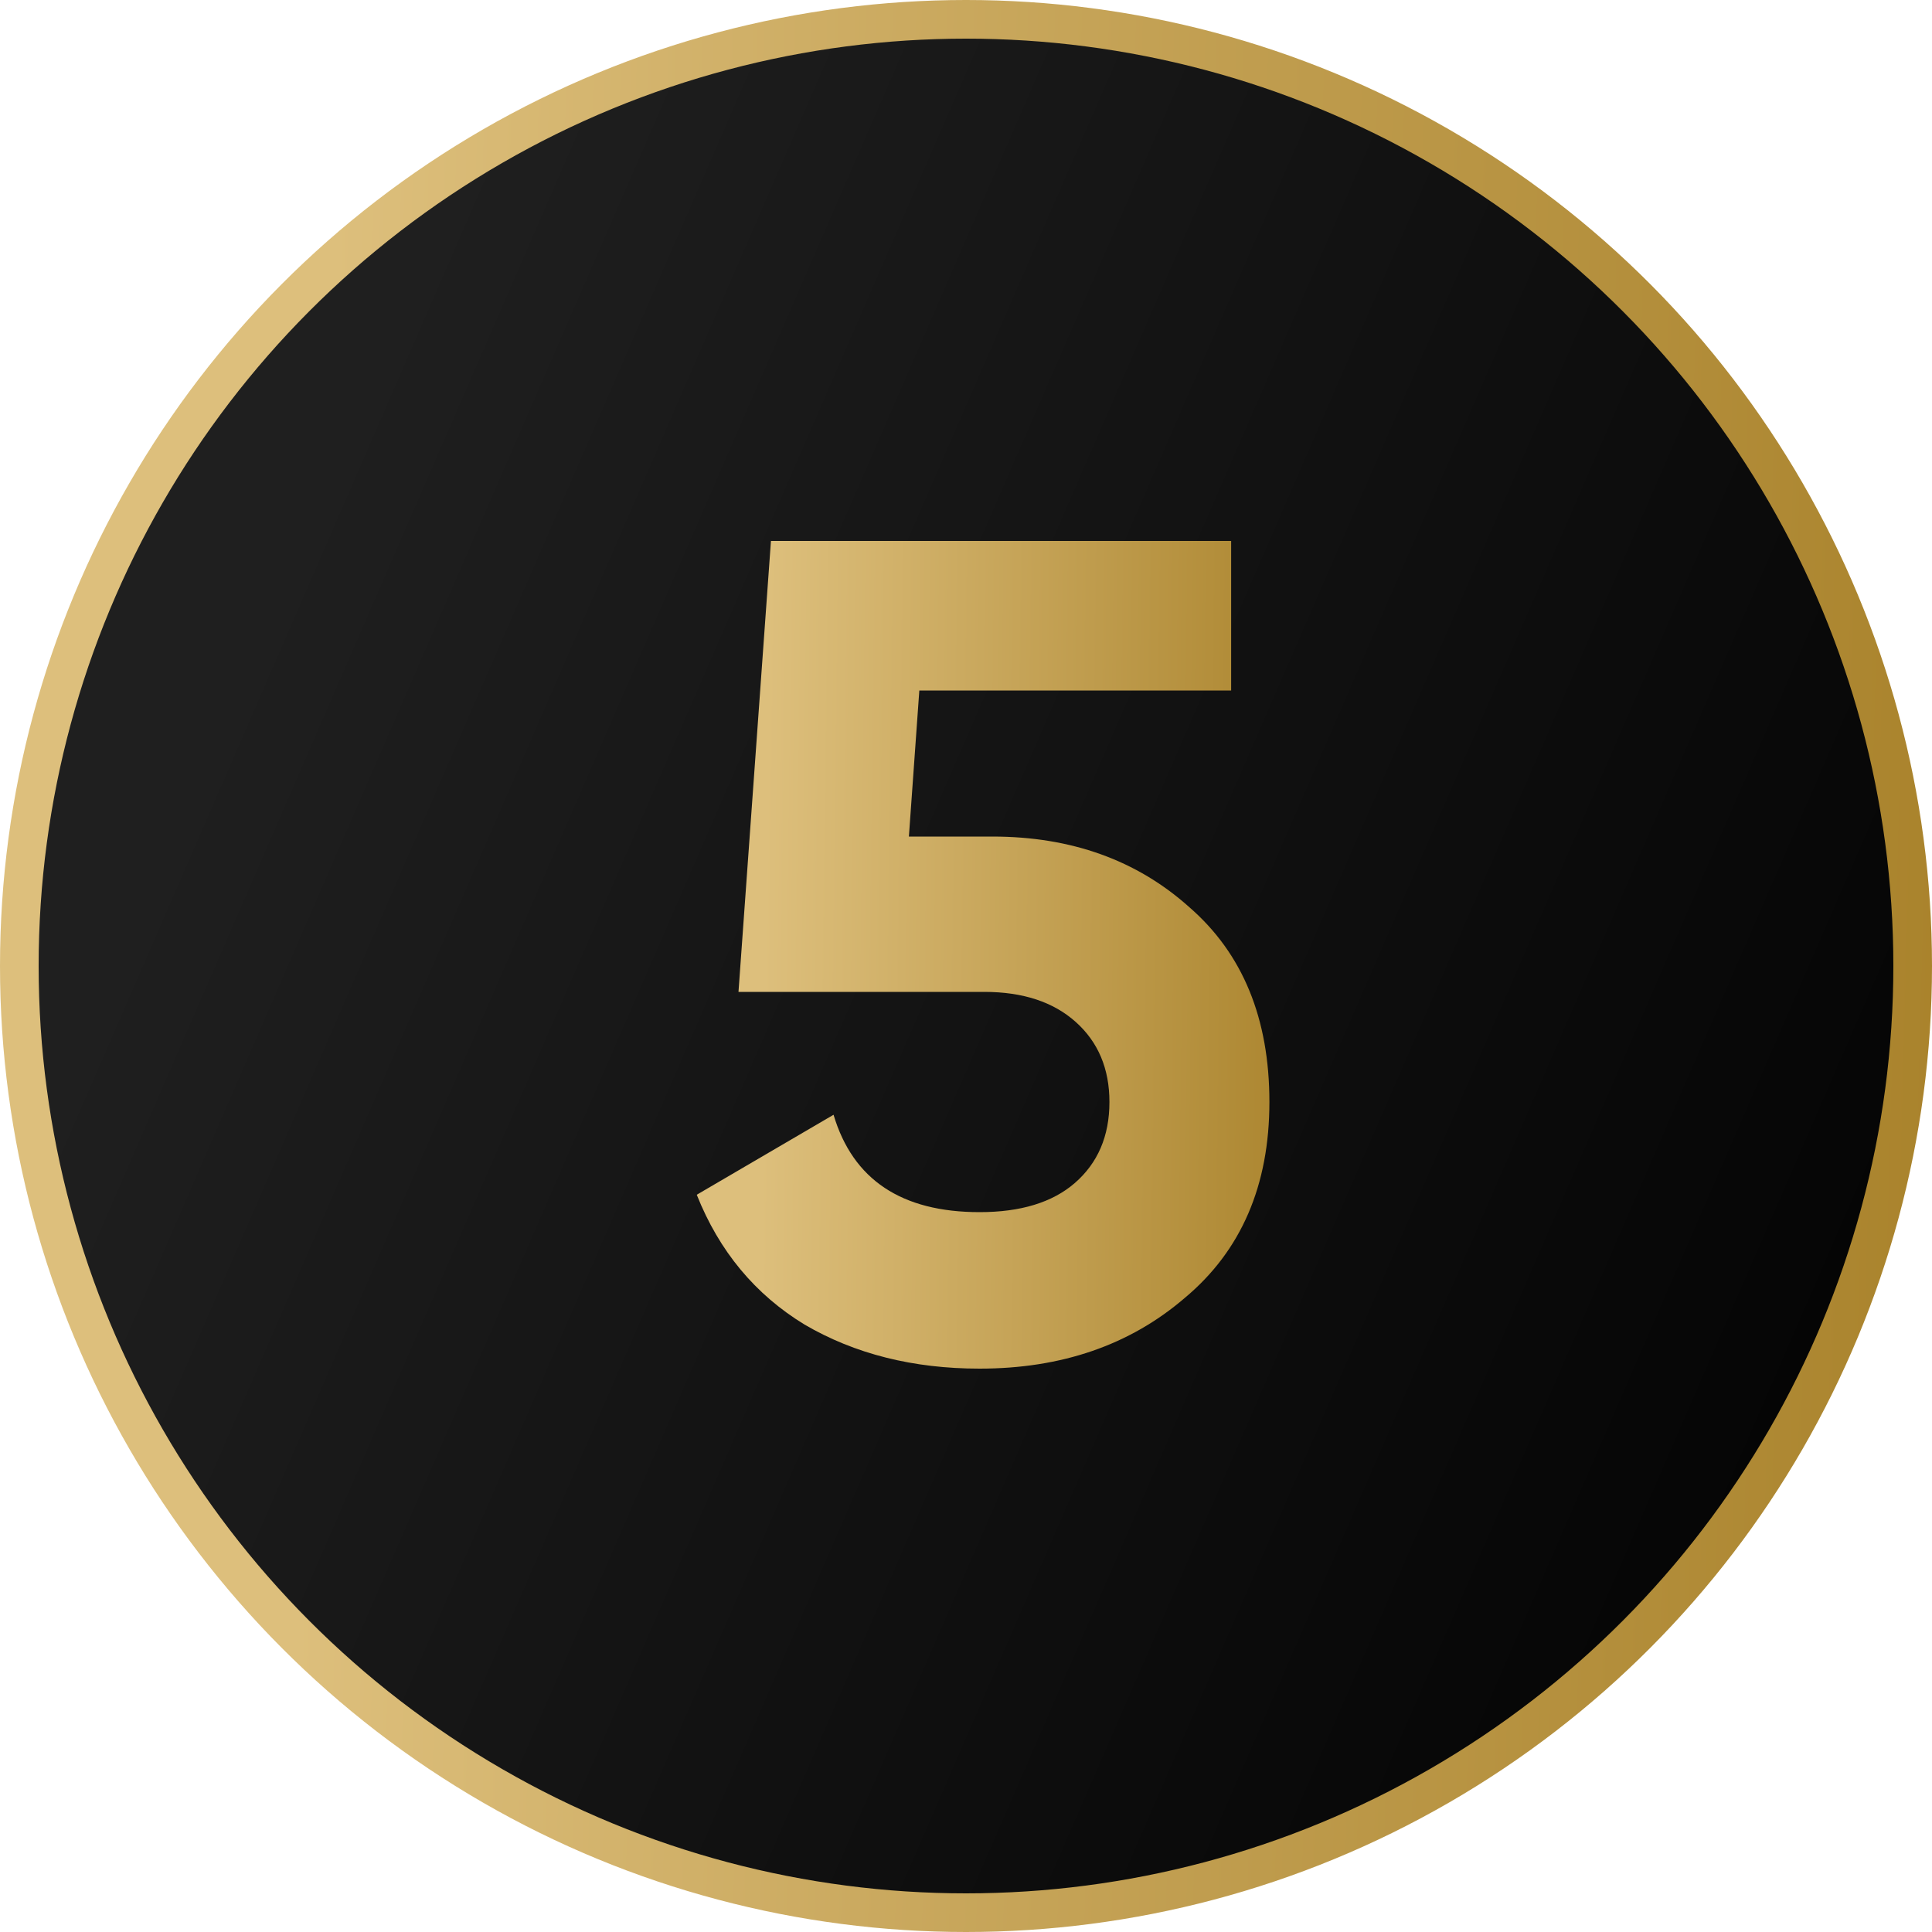
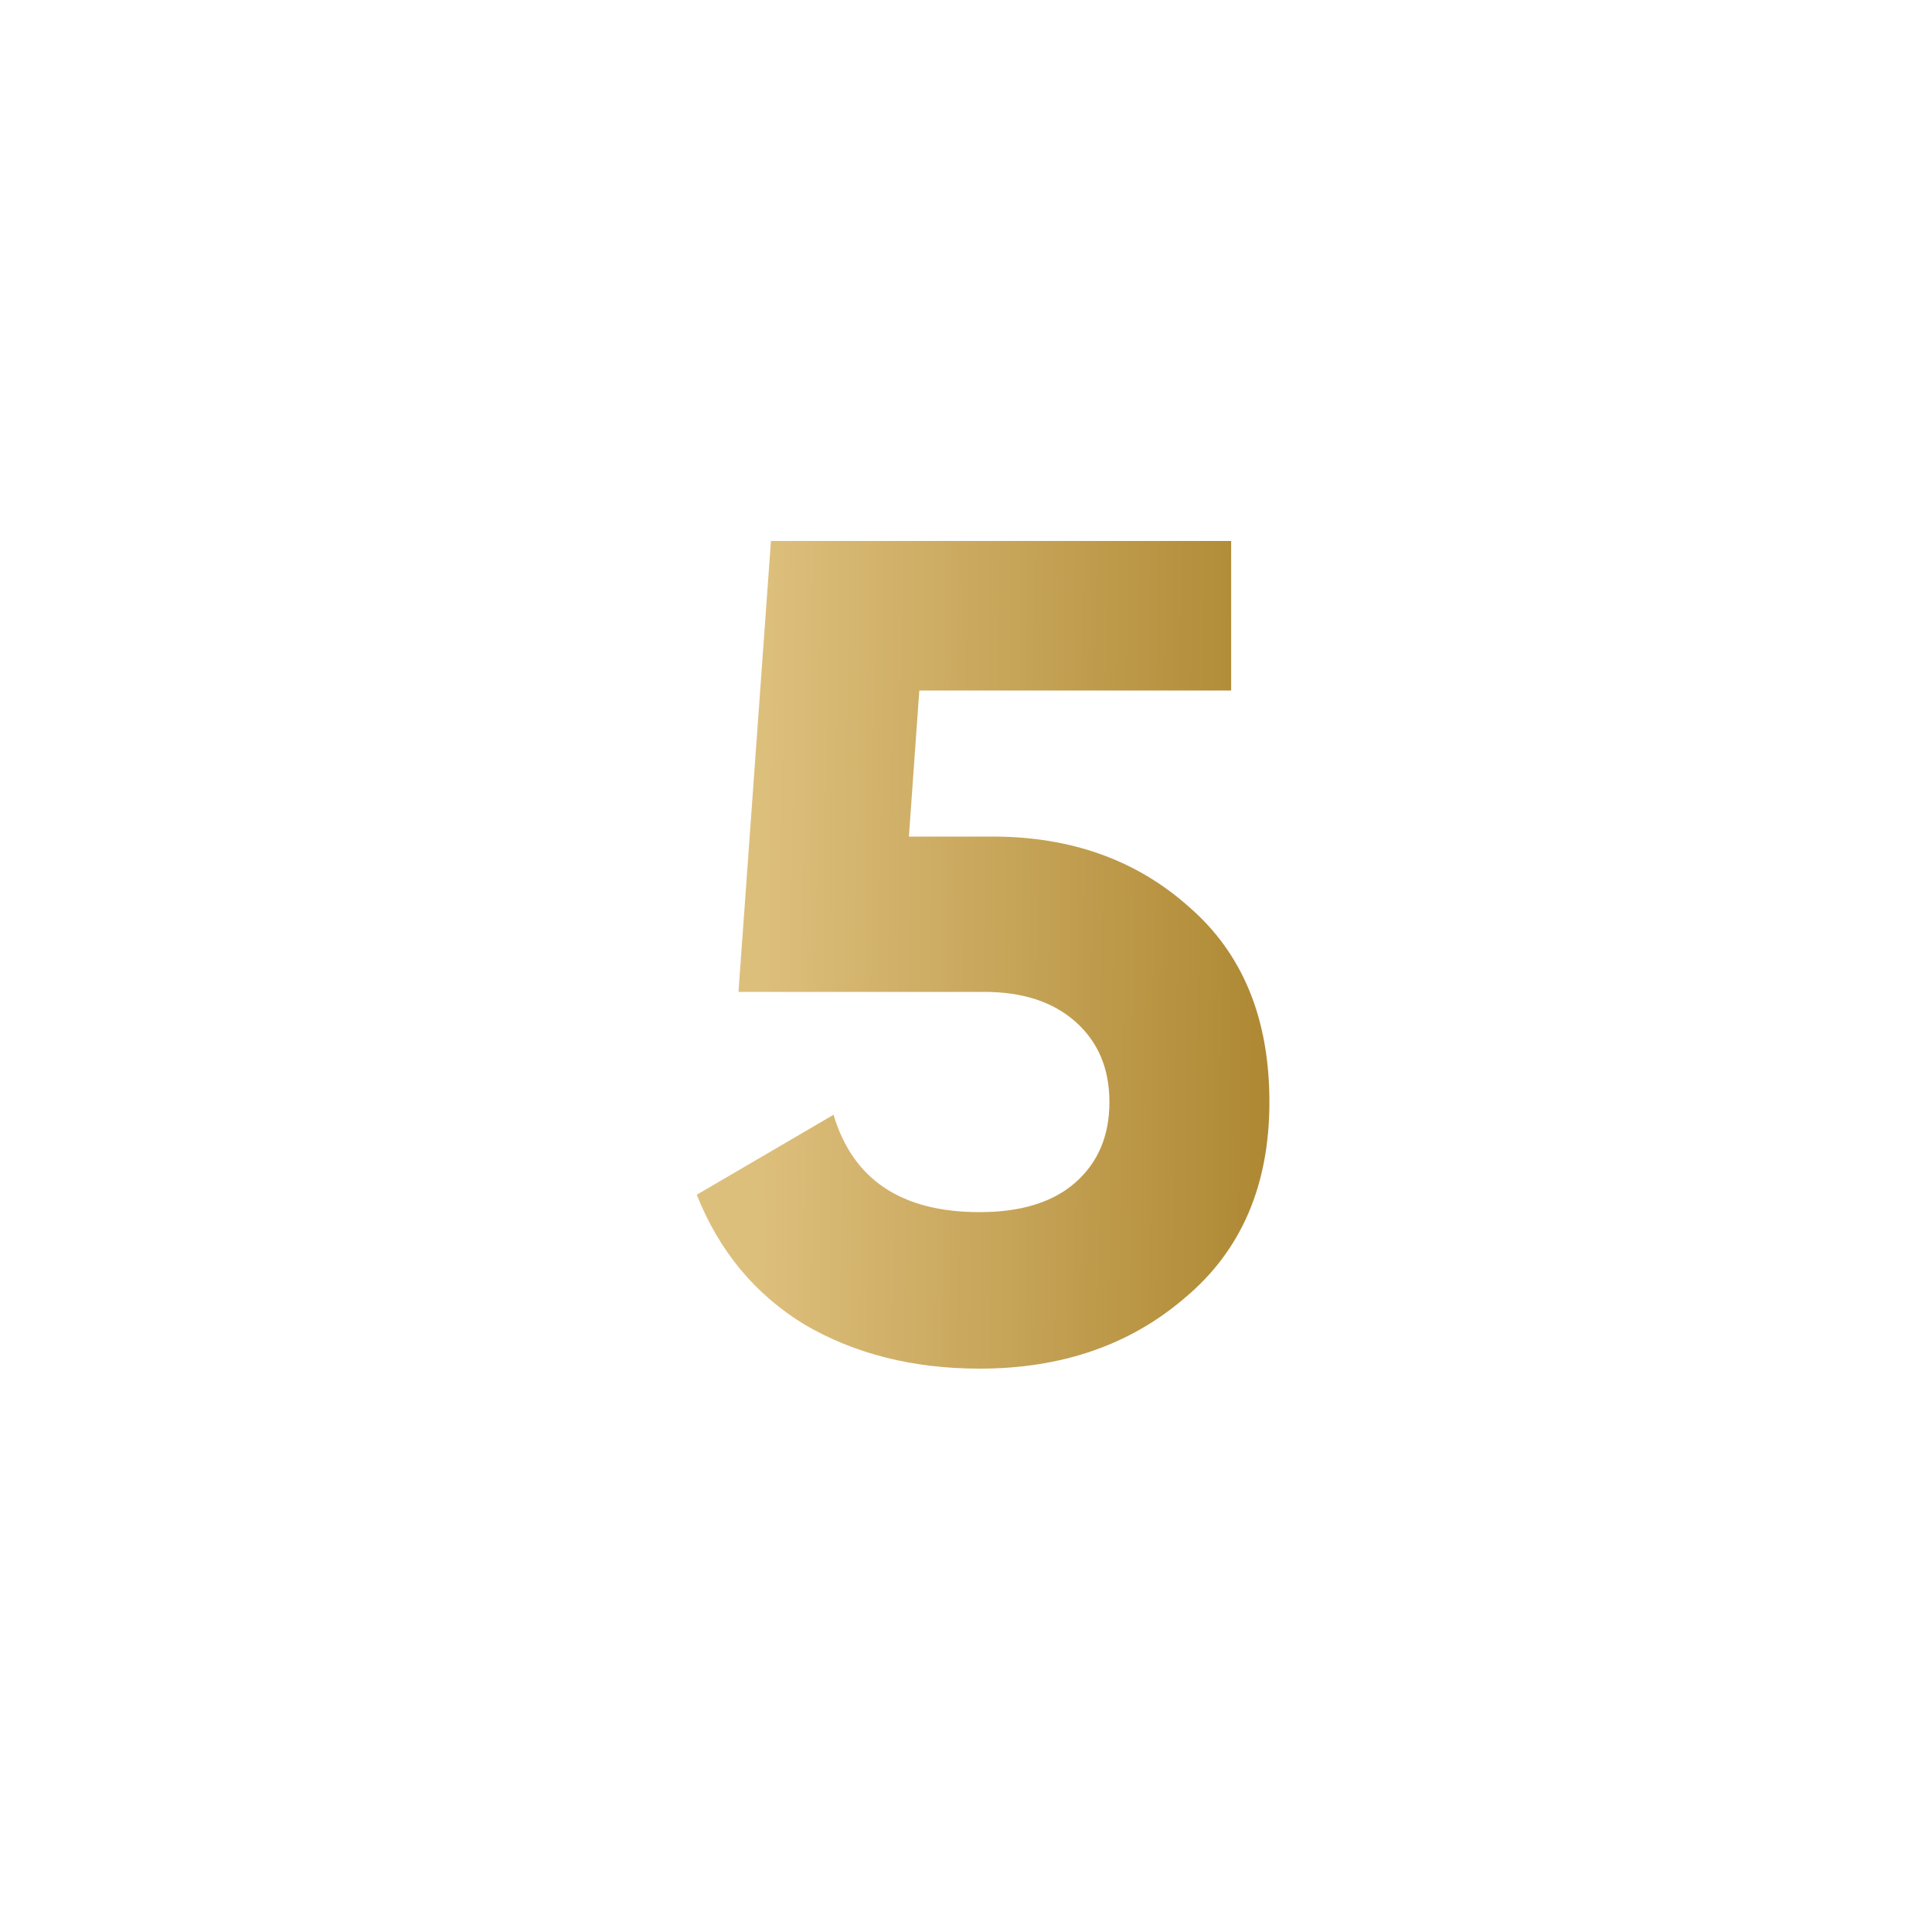
<svg xmlns="http://www.w3.org/2000/svg" width="50" height="50" viewBox="0 0 50 50" fill="none">
-   <circle cx="25" cy="25" r="24.5" fill="url(#paint0_linear_935_6787)" stroke="url(#paint1_linear_935_6787)" />
  <path d="M23.522 21.65H25.682C27.722 21.65 29.422 22.26 30.782 23.48C32.162 24.68 32.852 26.36 32.852 28.52C32.852 30.68 32.122 32.37 30.662 33.59C29.242 34.81 27.472 35.42 25.352 35.42C23.632 35.42 22.122 35.04 20.822 34.28C19.542 33.5 18.612 32.38 18.032 30.92L21.572 28.85C22.072 30.53 23.332 31.37 25.352 31.37C26.412 31.37 27.232 31.12 27.812 30.62C28.412 30.1 28.712 29.4 28.712 28.52C28.712 27.66 28.422 26.97 27.842 26.45C27.262 25.93 26.472 25.67 25.472 25.67H19.112L19.952 14H31.862V17.87H23.792L23.522 21.65Z" fill="url(#paint2_linear_935_6787)" />
  <defs>
    <linearGradient id="paint0_linear_935_6787" x1="13.633" y1="3.89752e-06" x2="62.503" y2="21.259" gradientUnits="userSpaceOnUse">
      <stop stop-color="#1F1F1F" />
      <stop offset="1" />
    </linearGradient>
    <linearGradient id="paint1_linear_935_6787" x1="8.758" y1="-6.8561e-06" x2="52.836" y2="1.195" gradientUnits="userSpaceOnUse">
      <stop stop-color="#DDBF7C" />
      <stop offset="1" stop-color="#A78028" />
    </linearGradient>
    <linearGradient id="paint2_linear_935_6787" x1="19.978" y1="8" x2="34.973" y2="8.187" gradientUnits="userSpaceOnUse">
      <stop stop-color="#DDBF7C" />
      <stop offset="1" stop-color="#A78028" />
    </linearGradient>
  </defs>
</svg>